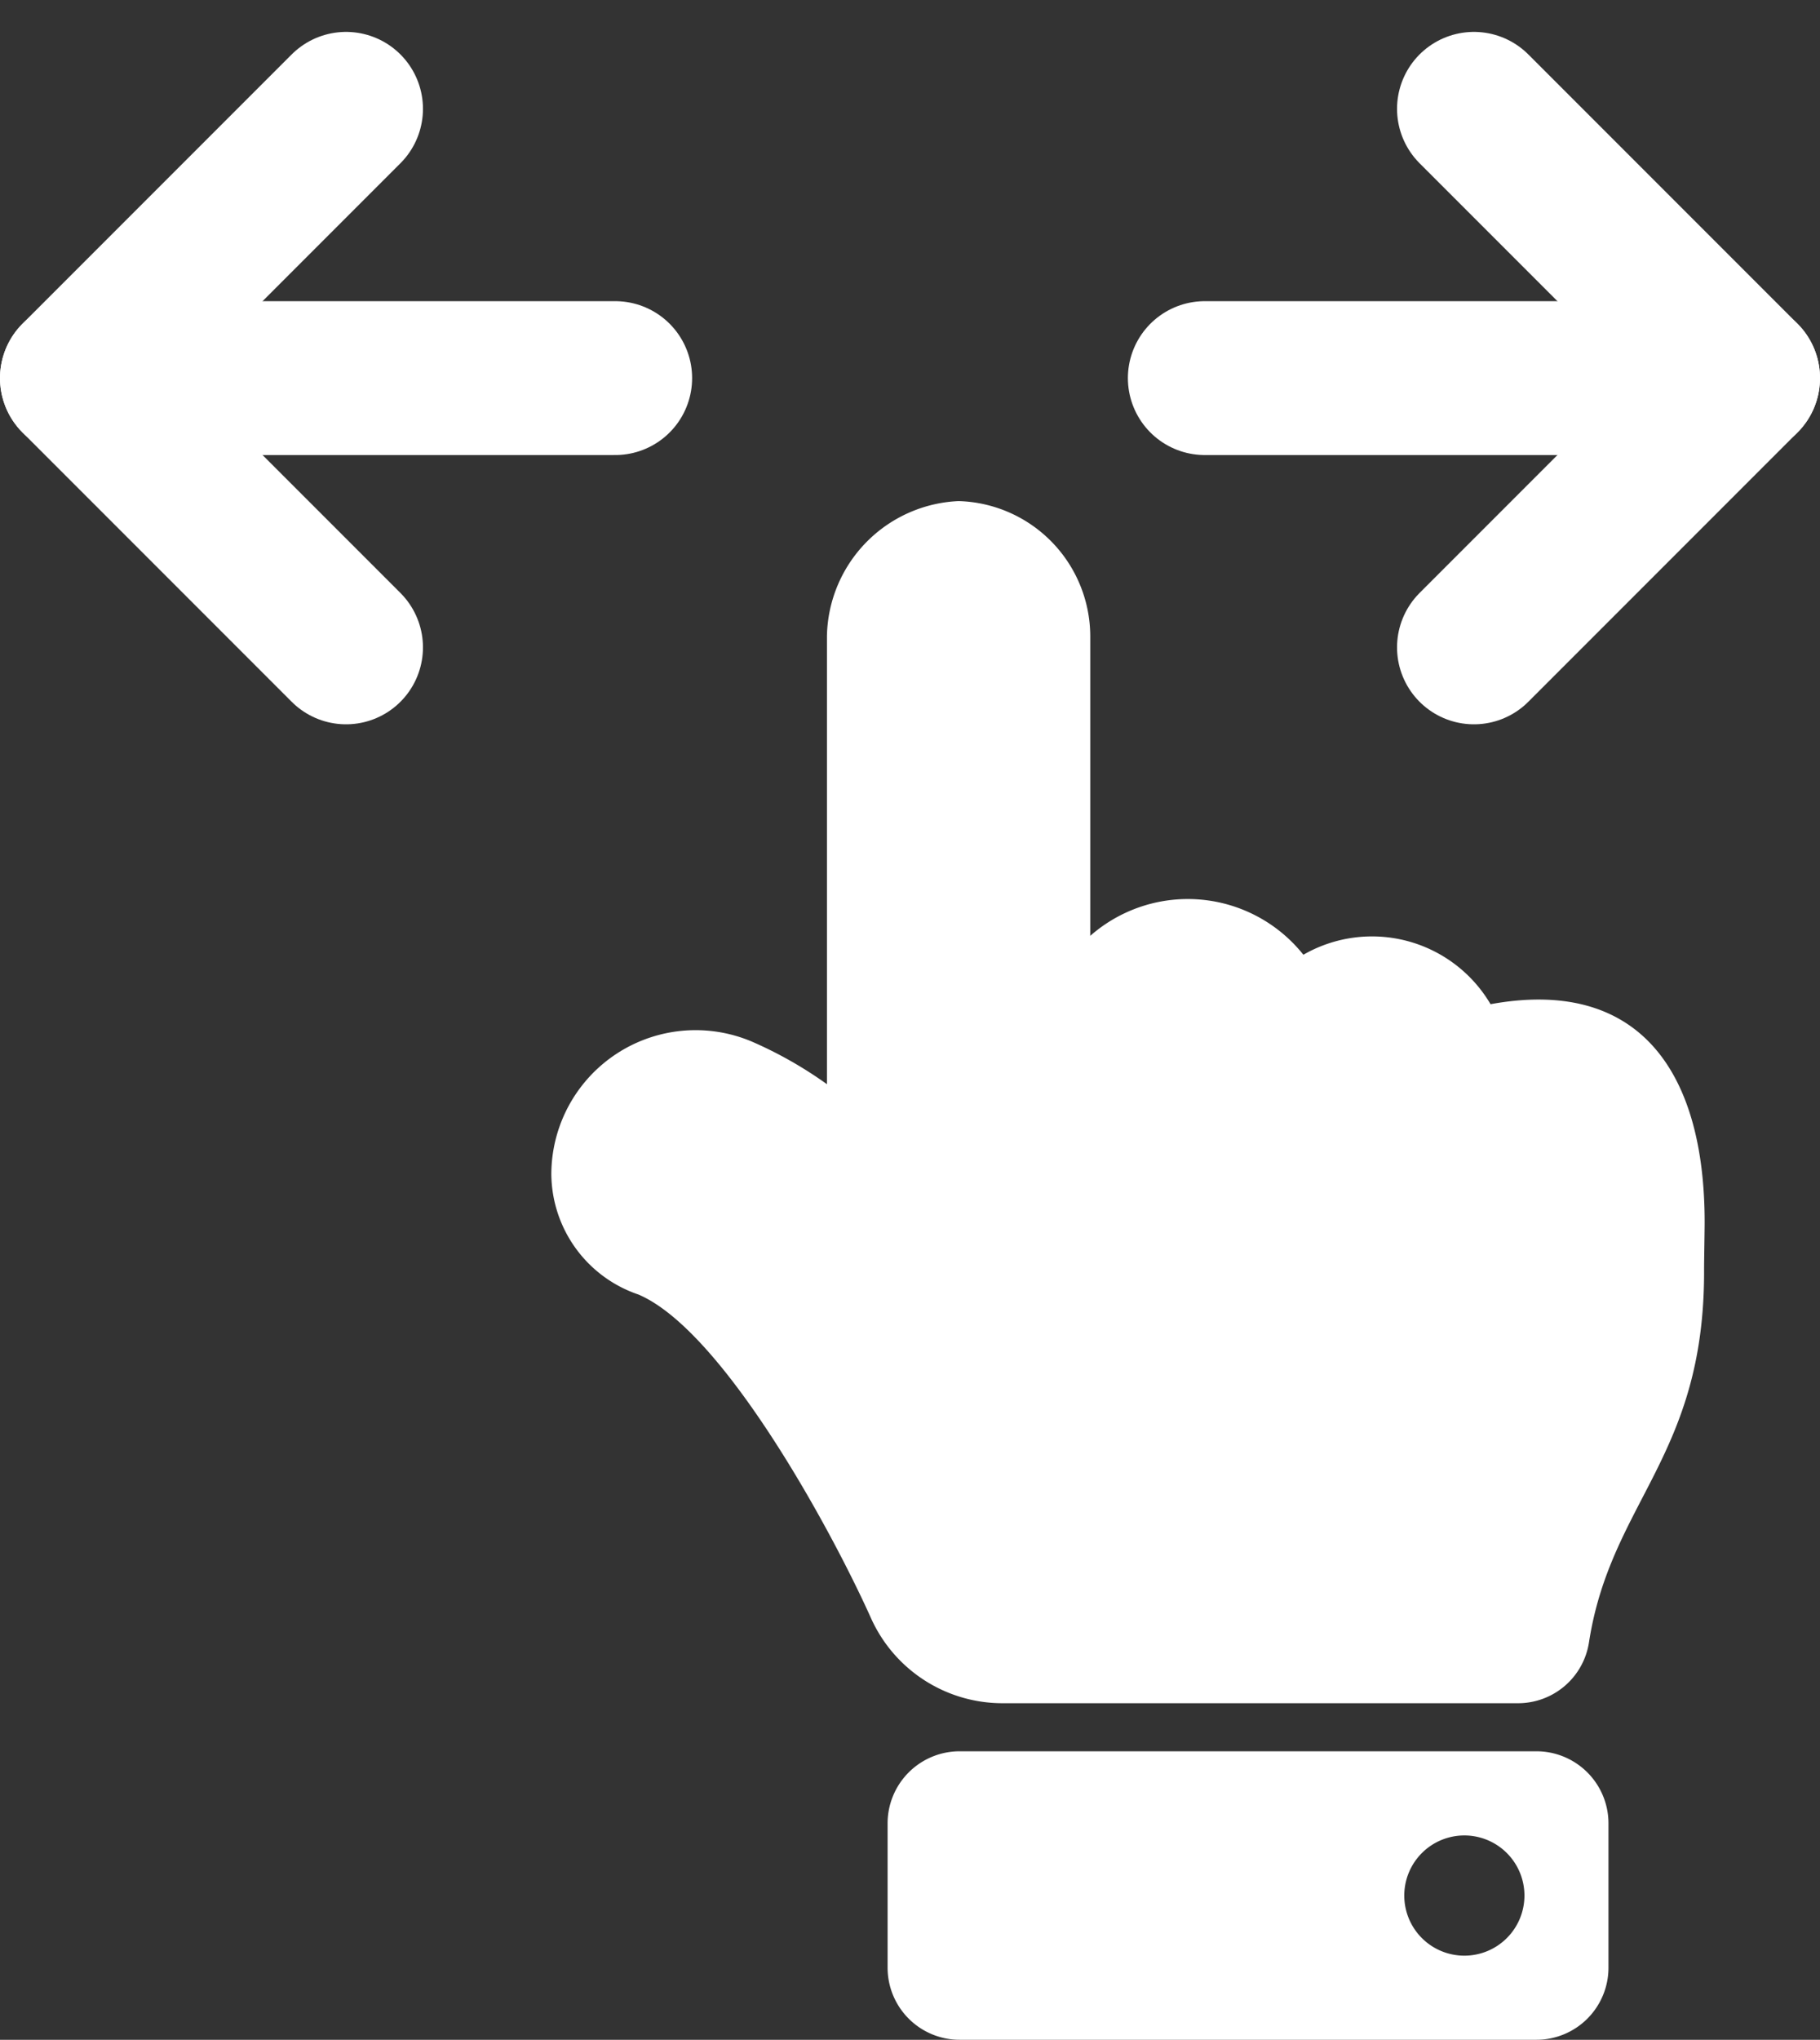
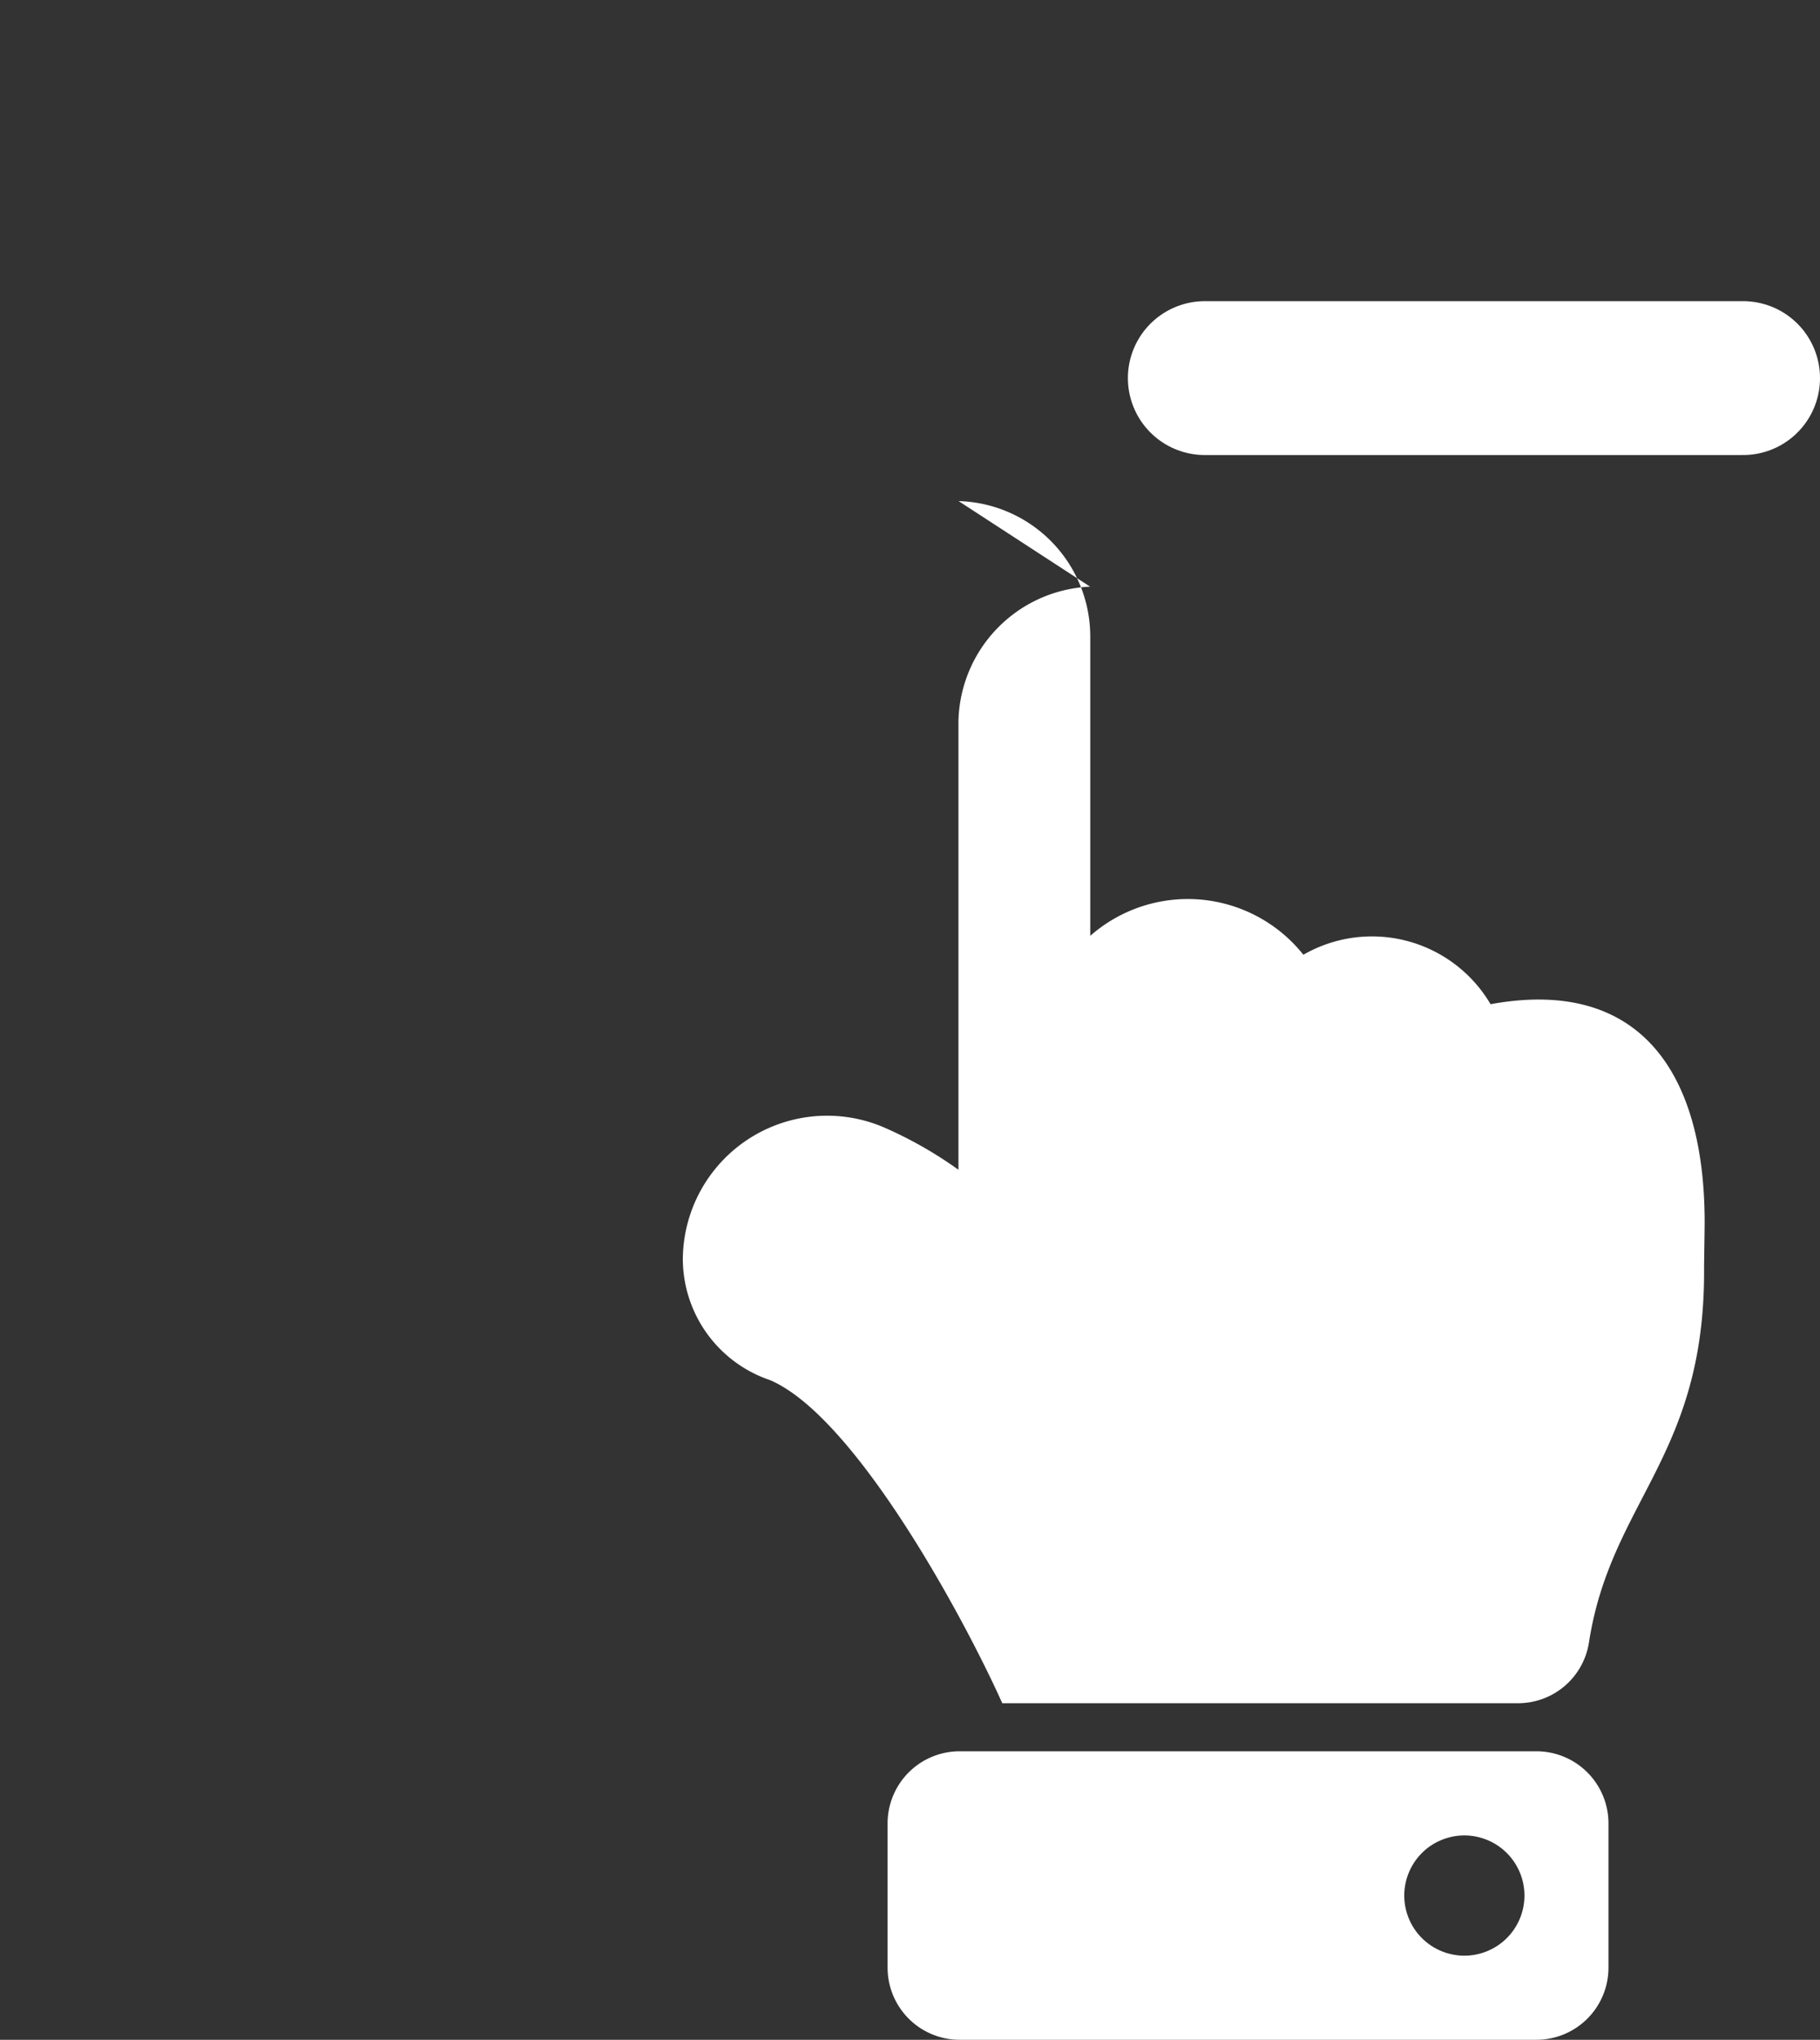
<svg xmlns="http://www.w3.org/2000/svg" width="35.5" height="39.77">
  <rect width="100%" height="100%" fill="#333333" stroke="none" />
  <g data-name="グループ 3505">
-     <path data-name="Icon awesome-hand-point-right" d="M18.698 9.77a2.642 2.642 0 012.568 2.625v5.851a2.882 2.882 0 014.157.369 2.684 2.684 0 013.651.964c2.876-.526 4.176 1.285 4.176 4.253 0 .161-.012.778-.011.938.01 3.631-1.82 4.506-2.245 7.25a1.4 1.4 0 01-1.389 1.188H19.55a2.812 2.812 0 01-2.565-1.668c-.761-1.693-2.873-5.591-4.531-6.3a2.5 2.5 0 01-1.7-2.344 2.814 2.814 0 013.916-2.586 7.964 7.964 0 011.46.829v-8.744a2.685 2.685 0 012.568-2.625zm.02 24.375h11.25a1.406 1.406 0 011.406 1.406v2.813a1.406 1.406 0 01-1.405 1.406h-11.25a1.406 1.406 0 01-1.406-1.406v-2.813a1.406 1.406 0 011.406-1.406zm9.845 1.641a1.172 1.172 0 101.172 1.172 1.172 1.172 0 00-1.172-1.172z" fill="#fff" />
+     <path data-name="Icon awesome-hand-point-right" d="M18.698 9.77a2.642 2.642 0 012.568 2.625v5.851a2.882 2.882 0 014.157.369 2.684 2.684 0 013.651.964c2.876-.526 4.176 1.285 4.176 4.253 0 .161-.012.778-.011.938.01 3.631-1.82 4.506-2.245 7.25a1.4 1.4 0 01-1.389 1.188H19.55c-.761-1.693-2.873-5.591-4.531-6.3a2.5 2.5 0 01-1.7-2.344 2.814 2.814 0 013.916-2.586 7.964 7.964 0 011.46.829v-8.744a2.685 2.685 0 012.568-2.625zm.02 24.375h11.25a1.406 1.406 0 011.406 1.406v2.813a1.406 1.406 0 01-1.405 1.406h-11.25a1.406 1.406 0 01-1.406-1.406v-2.813a1.406 1.406 0 011.406-1.406zm9.845 1.641a1.172 1.172 0 101.172 1.172 1.172 1.172 0 00-1.172-1.172z" fill="#fff" />
    <g data-name="Icon feather-arrow-right" fill="none" stroke="#fff" stroke-linecap="round" stroke-linejoin="round" stroke-width="3">
      <path data-name="パス 121" d="M23.5 7.372H34" />
-       <path data-name="パス 122" d="M28.75 2.122L34 7.372l-5.25 5.25" />
    </g>
    <g data-name="Icon feather-arrow-right" fill="none" stroke="#fff" stroke-linecap="round" stroke-linejoin="round" stroke-width="3">
-       <path data-name="パス 121" d="M12 7.372H1.5" />
-       <path data-name="パス 122" d="M6.75 12.622L1.5 7.372l5.25-5.25" />
-     </g>
+       </g>
  </g>
</svg>